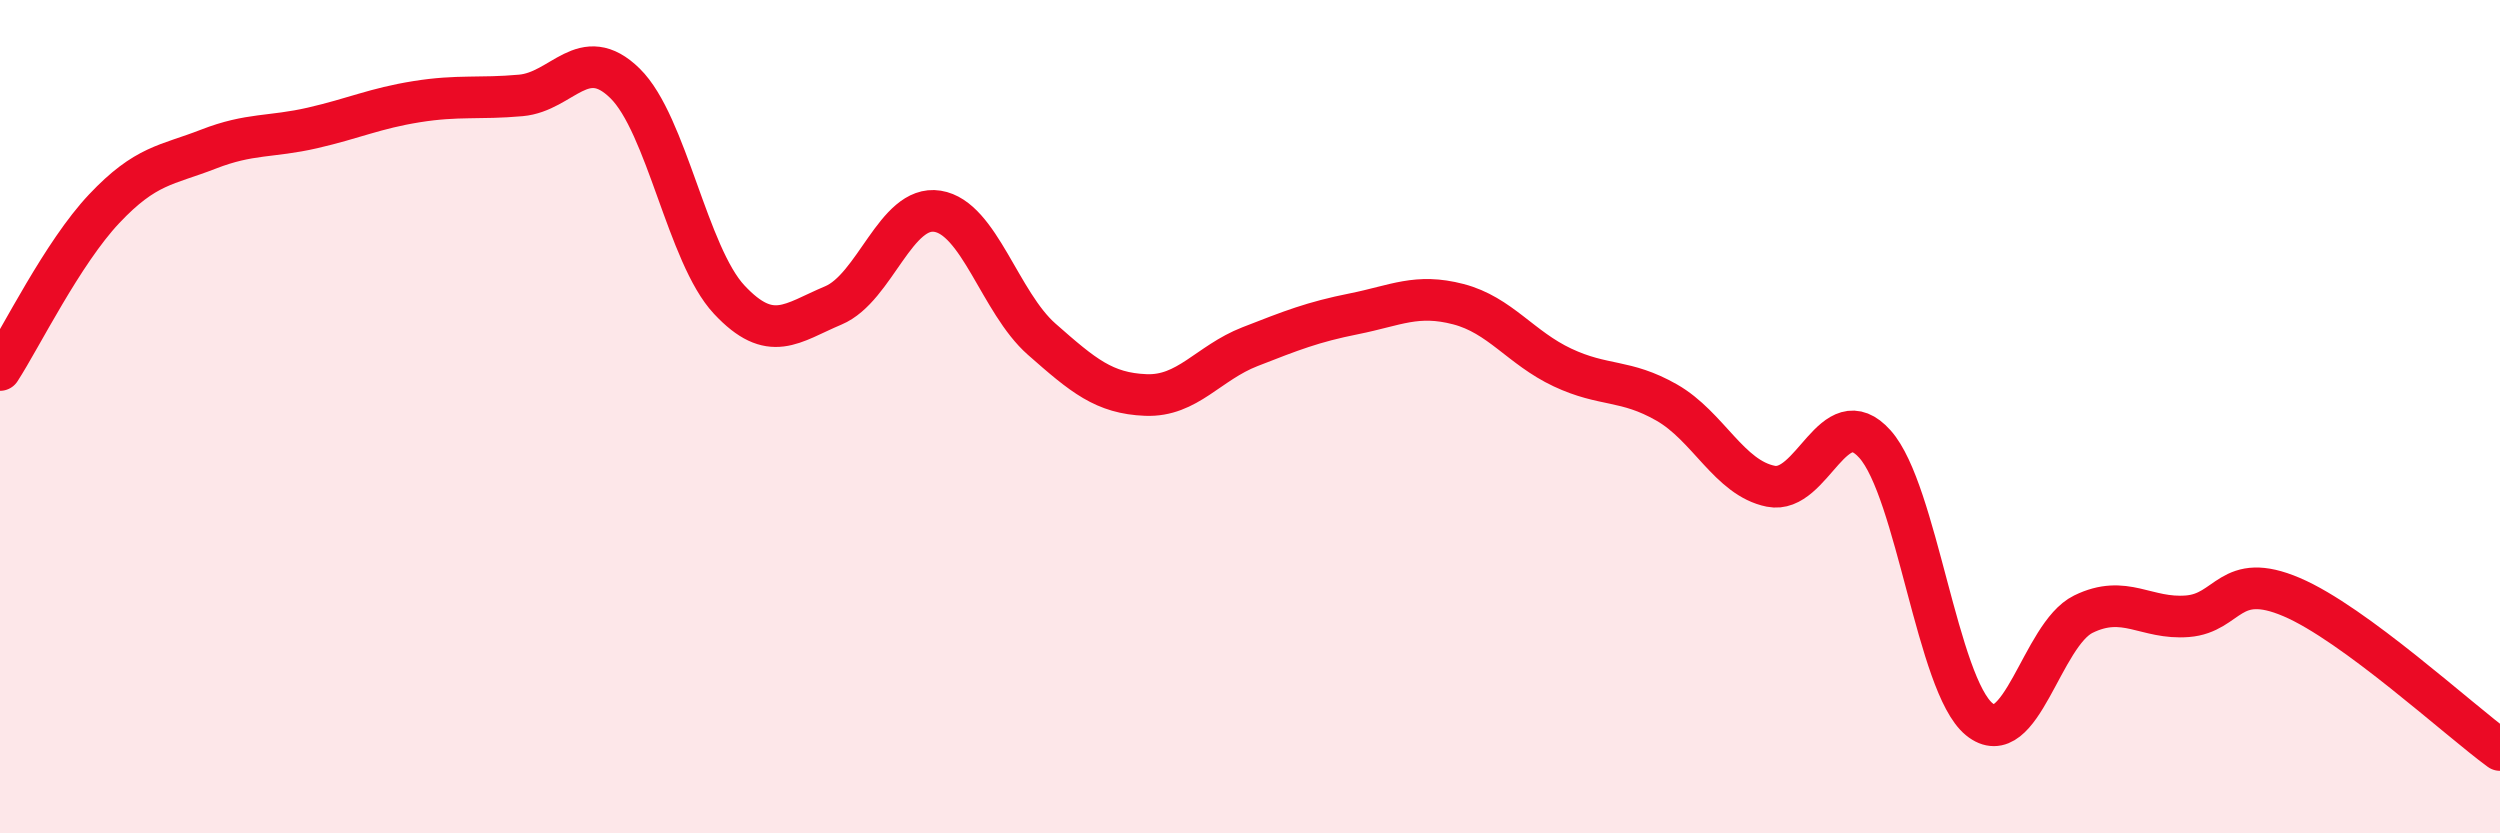
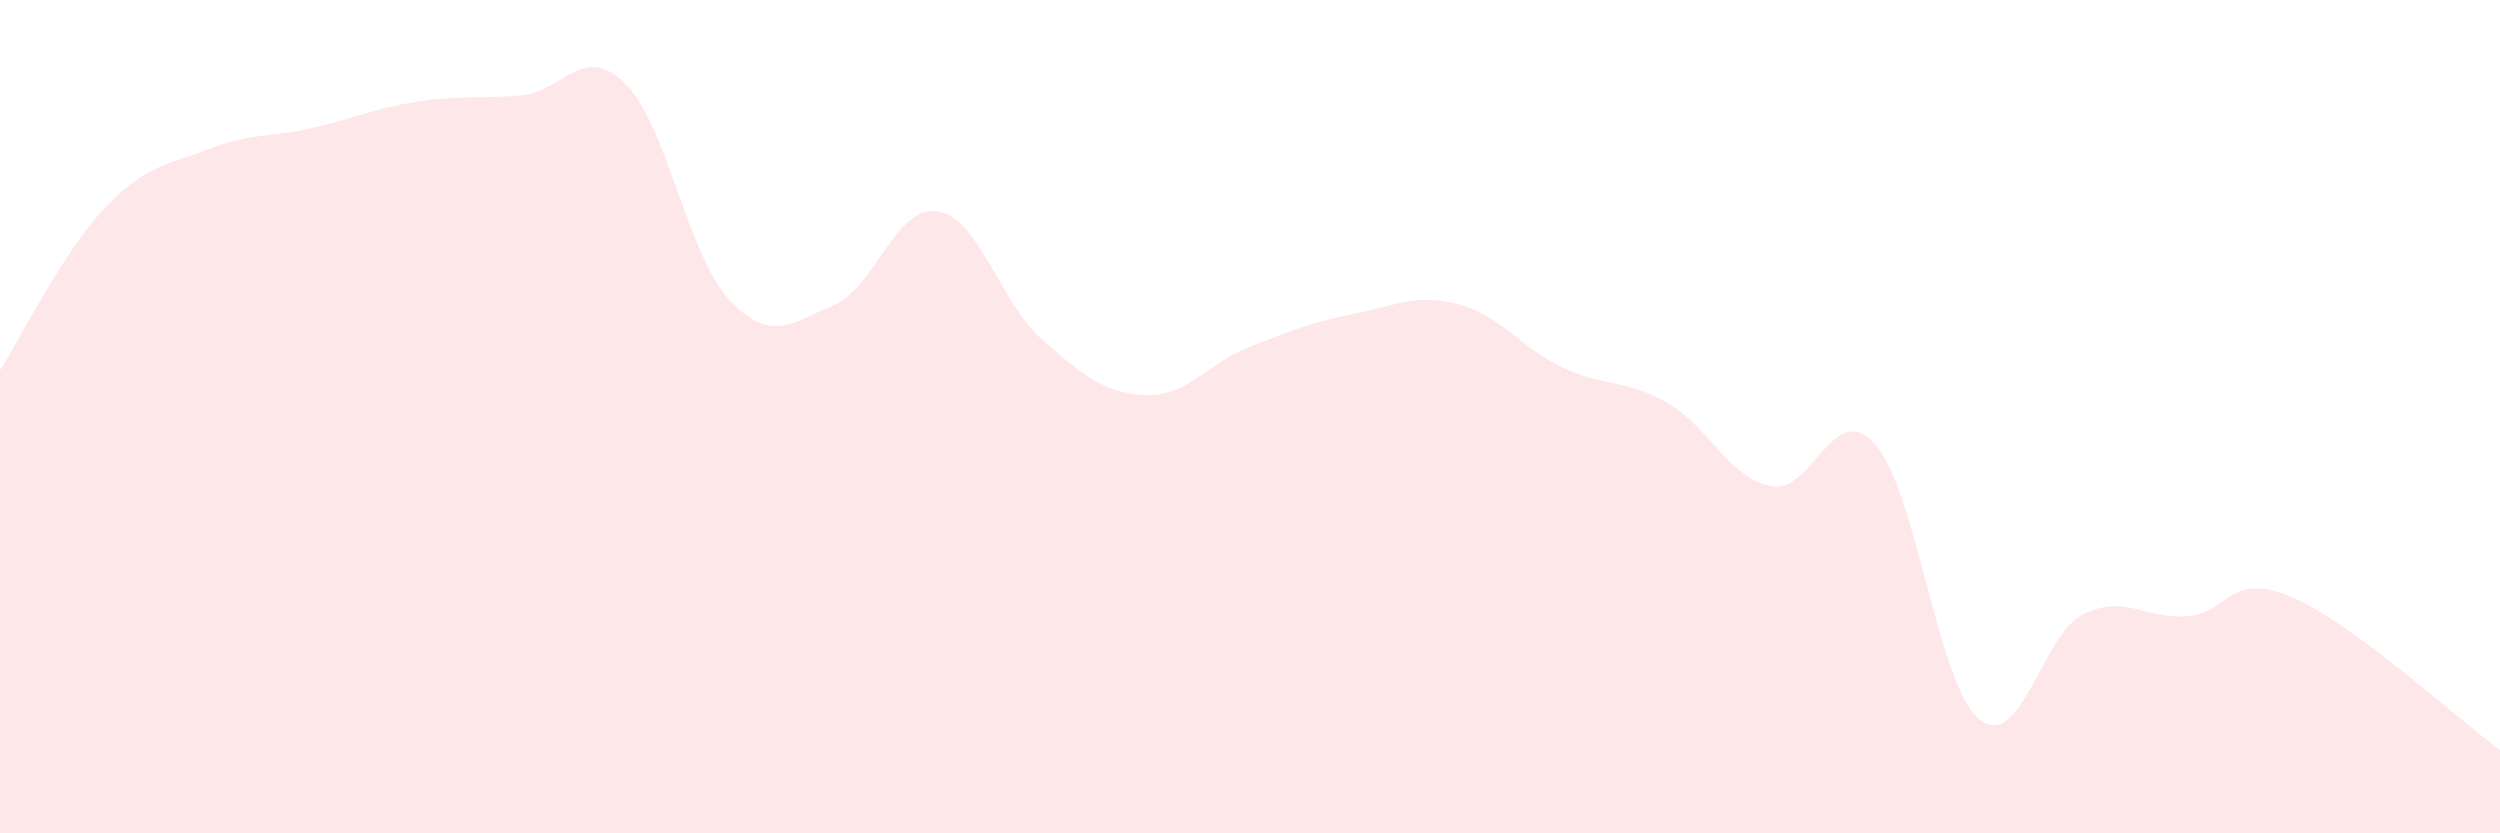
<svg xmlns="http://www.w3.org/2000/svg" width="60" height="20" viewBox="0 0 60 20">
  <path d="M 0,8.88 C 0.5,8.11 1.5,6.07 2.5,5.01 C 3.5,3.95 4,3.97 5,3.58 C 6,3.19 6.5,3.3 7.5,3.07 C 8.5,2.84 9,2.6 10,2.44 C 11,2.28 11.5,2.38 12.5,2.29 C 13.5,2.2 14,1.02 15,2 C 16,2.98 16.5,6.12 17.5,7.19 C 18.5,8.26 19,7.75 20,7.33 C 21,6.91 21.5,4.91 22.5,5.07 C 23.5,5.23 24,7.26 25,8.14 C 26,9.02 26.5,9.44 27.5,9.48 C 28.5,9.52 29,8.71 30,8.32 C 31,7.93 31.5,7.73 32.5,7.53 C 33.5,7.33 34,7.04 35,7.3 C 36,7.56 36.5,8.35 37.5,8.82 C 38.5,9.29 39,9.09 40,9.66 C 41,10.23 41.5,11.47 42.5,11.67 C 43.5,11.87 44,9.54 45,10.66 C 46,11.78 46.5,16.44 47.5,17.26 C 48.5,18.08 49,15.23 50,14.74 C 51,14.25 51.5,14.87 52.5,14.79 C 53.5,14.71 53.5,13.69 55,14.33 C 56.5,14.97 59,17.27 60,18L60 20L0 20Z" fill="#EB0A25" opacity="0.1" stroke-linecap="round" stroke-linejoin="round" />
-   <path d="M 0,8.88 C 0.5,8.11 1.5,6.07 2.5,5.01 C 3.5,3.95 4,3.97 5,3.58 C 6,3.19 6.5,3.3 7.5,3.07 C 8.5,2.84 9,2.6 10,2.44 C 11,2.28 11.5,2.38 12.5,2.29 C 13.5,2.2 14,1.02 15,2 C 16,2.98 16.5,6.12 17.5,7.19 C 18.5,8.26 19,7.75 20,7.33 C 21,6.91 21.5,4.91 22.5,5.07 C 23.5,5.23 24,7.26 25,8.14 C 26,9.02 26.5,9.44 27.5,9.48 C 28.5,9.52 29,8.71 30,8.32 C 31,7.93 31.5,7.73 32.5,7.53 C 33.5,7.33 34,7.04 35,7.3 C 36,7.56 36.5,8.35 37.5,8.82 C 38.5,9.29 39,9.09 40,9.66 C 41,10.23 41.5,11.47 42.5,11.67 C 43.5,11.87 44,9.54 45,10.66 C 46,11.78 46.5,16.44 47.5,17.26 C 48.5,18.08 49,15.23 50,14.74 C 51,14.25 51.5,14.87 52.5,14.79 C 53.5,14.71 53.5,13.69 55,14.33 C 56.5,14.97 59,17.27 60,18" stroke="#EB0A25" stroke-width="1" fill="none" stroke-linecap="round" stroke-linejoin="round" />
</svg>